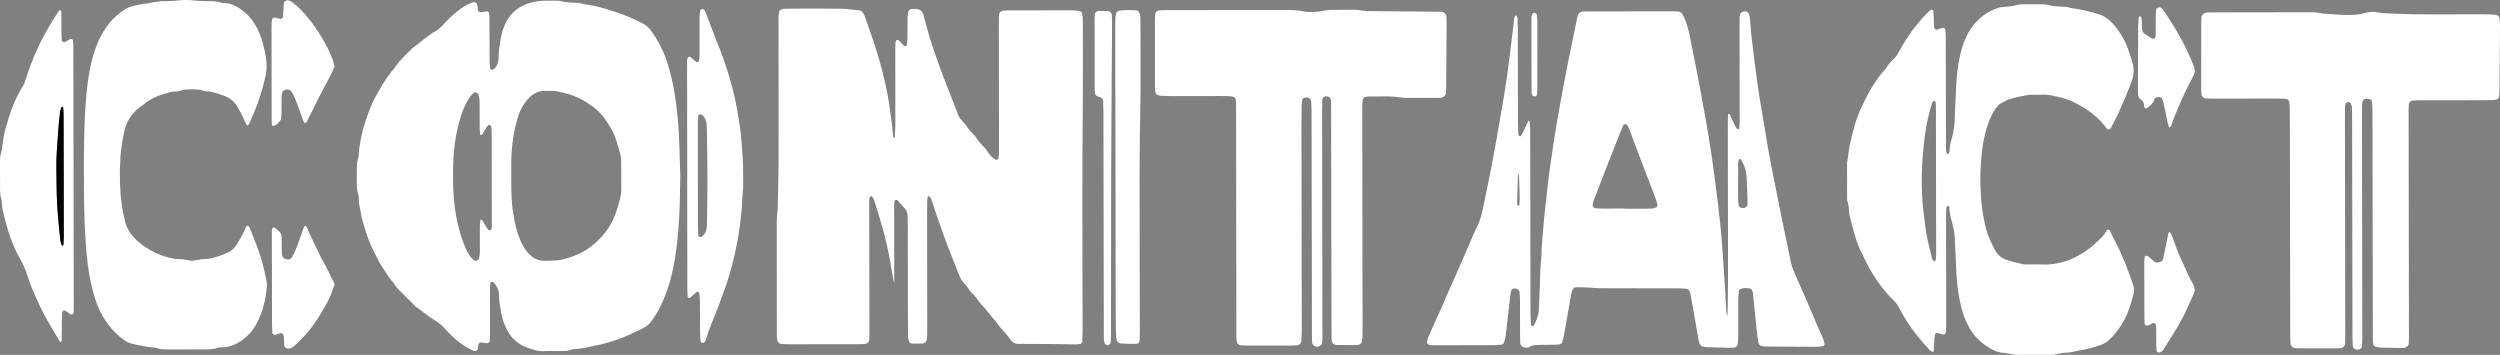
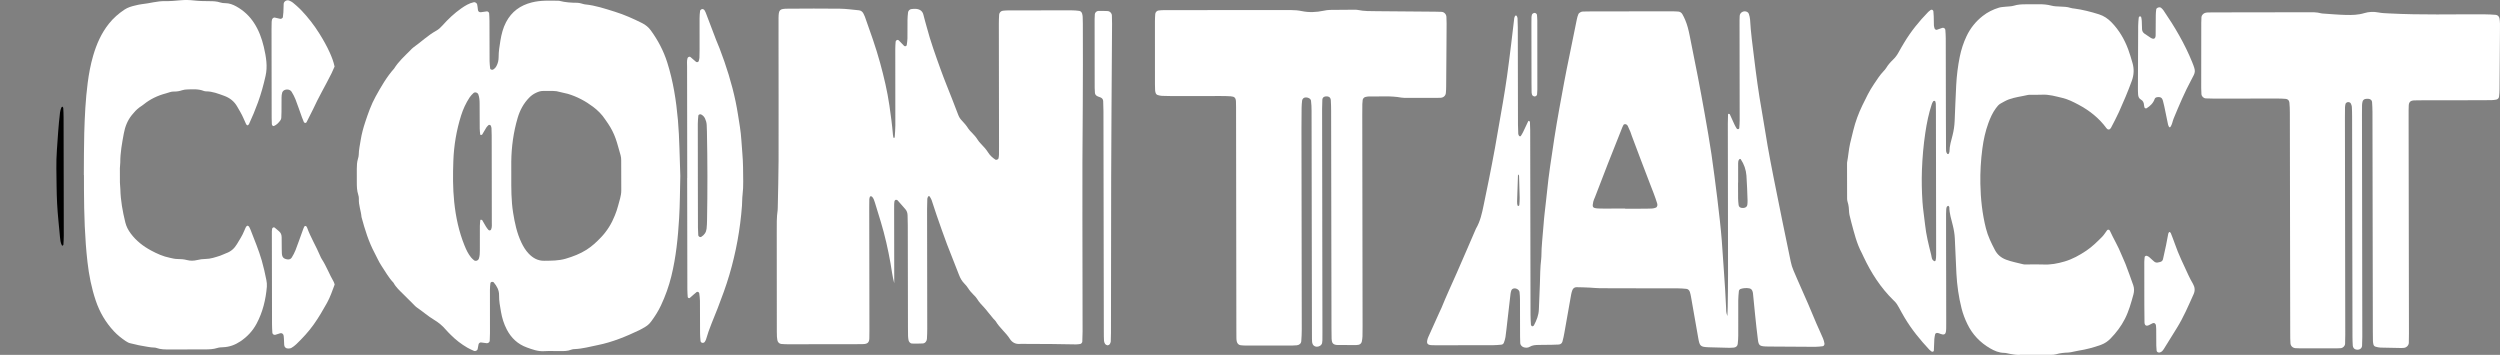
<svg xmlns="http://www.w3.org/2000/svg" id="Layer_2" data-name="Layer 2" viewBox="0 0 10616.92 1507.07">
  <rect x="0" y="0" width="10616.92" height="1507.07" fill="#808080" stroke="none" />
  <defs>
    <style>
      .cls-1 {
        fill: #000;
      }

      .cls-1, .cls-2 {
        stroke-width: 0px;
      }

      .cls-2 {
        fill: #fff;
      }
    </style>
  </defs>
  <g id="Layer_2-2" data-name="Layer 2">
    <g>
      <path class="cls-2" d="M3797.7,1203.3c-8.26-31.45-11.13-58.31-15.8-84.8-10.53-59.68-23.9-118.67-41.43-176.69-8.24-27.27-16.5-54.53-25.03-81.71-2.82-8.99-5.52-18.28-12.47-25.18-1.32-1.31-4.31-1.17-6.54-1.21-.77-.02-2.01,1.3-2.29,2.23-.99,3.36-2.24,6.8-2.35,10.24-.36,11.87-.38,23.75-.36,35.63.25,173.44.54,346.88.79,520.32.02,11.88.08,23.77-.39,35.63-.64,16.35-7.5,22.7-24.78,23.53-5.93.29-11.88.32-17.82.34-101.01.17-202.01.36-303.02.42-9.49,0-19-.46-28.45-1.29-8.29-.73-15.06-7.74-16.5-16.3-.79-4.67-1.53-9.38-1.79-14.11-.4-7.11-.48-14.25-.49-21.37-.15-141.37-.36-282.73-.3-424.1.01-30.86-.71-61.78,3.84-92.48.52-3.51.41-7.11.47-10.67,1.21-66.51,3.29-133.02,3.44-199.53.4-172.25-.05-344.5-.16-516.75-.02-29.7-.34-59.4.05-89.09.47-34.99,4.16-39.15,38.97-39.4,73.67-.53,147.35-.89,221.02,0,27.22.33,54.42,4.24,81.59,6.84,8.95.85,15.14,6.38,19.22,14.18,2.19,4.21,4.34,8.5,5.92,12.95,23.08,64.85,46.42,129.66,64.58,196.06,16.28,59.51,30.58,119.51,39.48,180.77,5.98,41.14,11.58,82.25,14.97,123.68.38,4.62,1.39,9.19,2.02,13.18,3.27,1.56,5.37.65,5.57-2.36,1.1-16.56,2.68-33.13,2.69-49.71.1-108.1-.21-216.21-.25-324.31,0-10.65.71-21.31,1.57-31.93.16-1.93,2.47-3.82,4.05-5.48,2.09-2.19,7.07-1.58,9.6,1.02,7.42,7.65,14.75,15.39,22.25,22.96,3.53,3.57,10.52,1.44,11.2-3.48,1.28-9.36,2.82-18.78,2.97-28.19.4-26.13-.07-52.27.25-78.4.13-10.65,1.11-21.32,2.27-31.91.77-7.03,7.09-13.42,14.04-14.22,7.01-.81,14.24-1.58,21.19-.76,15.42,1.81,26.43,9.1,30.25,25.6,4.01,17.32,9.4,34.32,13.91,51.53,15.97,60.92,37.54,120.04,58.75,179.22,15.2,42.43,32.55,84.1,48.92,126.11,8.61,22.11,17.38,44.17,25.64,66.41,3.38,9.1,7.96,17.22,14.69,24.12,10.81,11.08,20.75,22.77,28.98,36,3.71,5.96,9.17,10.87,14.09,16.02,9.03,9.46,17.99,18.88,24.89,30.16,3.68,6.02,8.33,11.59,13.24,16.7,11.52,11.99,22.84,23.9,31.76,38.23,7.51,12.06,18.2,21.84,30.26,29.78,4.66,3.07,12.98-.63,13.87-6.38.72-4.68,1.57-9.39,1.68-14.1.29-11.87.26-23.76.24-35.63-.26-173.44-.56-346.88-.76-520.32-.01-13.05.42-26.11,1.23-39.13.53-8.51,7.77-15.78,16.01-16.59,8.26-.81,16.58-1.4,24.87-1.42,89.12-.17,178.25-.27,267.37-.17,10.63.01,21.34.86,31.87,2.31,6.17.85,10.51,5.56,12.33,11.57,1.36,4.5,2.11,9.29,2.37,14,.51,9.48.67,18.99.67,28.49,0,115.23.85,230.47-.29,345.69-3.18,320.74-.64,641.48-.81,962.23,0,14.23-.63,28.46-1.19,42.68-.17,4.32-4.94,9.42-8.96,9.95-5.86.76-11.76,1.78-17.63,1.72-34.45-.39-68.9-1.23-103.35-1.59-35.65-.37-71.3-.36-106.94-.51-9.51-.04-19.06-.71-28.51.05-18.65,1.49-32.86-6.52-42.26-21.35-17.28-27.25-43.71-46.99-60.05-74.9-2.34-3.99-6.59-6.82-9.64-10.46-7.6-9.08-15.01-18.32-22.51-27.48-5.25-6.42-10.21-13.13-15.85-19.2-11.3-12.18-23.01-23.9-31.53-38.47-3.53-6.04-8.92-11.1-13.97-16.1-9.32-9.24-17.8-19.03-24.85-30.17-3.78-5.97-8.41-11.56-13.43-16.54-11.17-11.09-18.69-23.89-24.27-38.78-16.24-43.32-34.38-85.94-50.7-129.24-15.48-41.06-29.77-82.56-44.24-123.99-7.43-21.28-13.92-42.9-21.28-64.21-1.89-5.47-5.4-10.41-8.38-15.47-.48-.81-2.12-1.34-3.18-1.28-1.07.06-2.63.77-3.04,1.64-1.47,3.15-3.47,6.43-3.63,9.74-.67,14.23-1.02,28.48-1,42.73.2,169.88.53,339.75.7,509.63.01,14.24-.45,28.5-1.36,42.7-.66,10.27-8.13,18.77-17.65,19.29-15.36.84-30.79.76-46.18.41-6.37-.15-13.12-7.53-14.23-14.25-.96-5.84-1.87-11.74-2.07-17.64-.4-11.87-.38-23.75-.4-35.63-.25-144.93-.46-289.85-.75-434.78-.03-14.25-.47-28.5-.88-42.75-.28-9.79-3.23-18.63-9.84-26.12-10.98-12.45-21.76-25.06-32.89-37.37-1.31-1.45-4.25-1.53-6.49-1.98-2.33-.47-6.31,3.96-6.67,7.26-.39,3.54-.95,7.07-1.03,10.62-.19,8.31-.18,16.63-.17,24.94.14,95.04.29,190.07.44,285.11.01,7.11.02,14.21.04,26.82Z" />
      <path class="cls-2" d="M2889.12,747.54c-1.55,60.13-1.48,119.58-4.99,178.83-4.92,82.97-13.2,165.63-33.11,246.76-10.53,42.91-25.38,84.13-44.08,123.95-11.1,23.64-25.1,45.78-40.65,66.88-7.17,9.72-15.48,17.99-25.93,24.04-8.22,4.76-16.29,9.85-24.84,13.92-56.85,27.07-114.73,51.08-176.93,63.57-32.51,6.53-64.51,15.61-97.91,16.98-4.71.19-9.74.54-14,2.31-15.89,6.61-32.51,6.24-49.14,6.24-22.58,0-45.21-.97-67.72.31-25.85,1.47-49.06-7.34-72.41-15.77-38.67-13.95-66.54-40.23-85.4-76.6-12.17-23.46-19.88-48.35-24.35-74.17-4.05-23.38-8.64-46.82-8.22-70.7.38-21.6-9.15-38.78-22.46-54.56-.74-.88-1.82-1.84-2.87-2.02-2.24-.38-4.83-.94-6.79-.19-1.91.73-4.4,2.88-4.6,4.65-1.07,9.39-2.07,18.86-2.08,28.3-.08,61.77.14,123.55.14,185.32,0,10.67-.52,21.34-1.05,32-.27,5.45-6.83,10.57-12.74,9.93-8.25-.89-16.45-2.25-24.69-3.26-4.12-.5-9.15,3.62-10.08,8.25-1.39,6.96-2.34,14.01-3.92,20.91-1.09,4.76-10.04,9.14-14.66,7.06-9.7-4.37-19.55-8.58-28.73-13.91-25.8-14.98-49.31-33.06-70.36-54.24-7.53-7.58-15.23-15.07-22.15-23.19-14.03-16.45-30.47-29.93-48.95-40.91-25.57-15.19-47.67-35.18-72.24-51.77-6.8-4.59-12.33-11.12-18.24-16.96-13.54-13.35-26.94-26.82-40.42-40.23-15.14-15.06-31.22-29.32-41.49-48.55-20.76-21.54-34.87-47.88-51.32-72.44-11.16-16.66-19-35.54-28.5-53.33-25.88-48.48-41.8-100.59-56.02-153.32-2.01-25.97-12.64-50.68-11.18-77.23.32-5.79-.87-11.96-2.71-17.51-5.71-17.27-5.97-35.03-6.02-52.87-.06-19.01-.07-38.01-.04-57.02.03-14.28.65-28.47,4.84-42.32,1.71-5.65,3.27-11.59,3.36-17.43.32-21.48,5.09-42.22,8.43-63.28,4.12-25.95,11.01-50.97,19.2-75.65,12.33-37.14,25.18-74.14,44.27-108.61,23.02-41.57,46.5-82.79,78.37-118.49,18.39-29.59,44.15-52.66,68.4-77.05,4.19-4.21,8.09-8.9,12.88-12.28,32.91-23.25,62.03-51.7,97.54-71.36,10.6-5.87,19.06-13.93,27.01-22.87,23.76-26.71,49.64-51.12,78.97-71.73,16.59-11.66,33.71-22.22,53.93-26.51,4.96-1.05,12.69,3.87,13.8,8.99.75,3.46,1.33,6.96,1.82,10.47.65,4.69.96,9.44,1.71,14.11,1.01,6.35,6.25,9.83,13,8.87,8.2-1.17,16.38-2.5,24.6-3.48,4.31-.51,9.62,4.02,9.88,8.42.62,10.65,1.34,21.31,1.38,31.97.22,57.02.12,114.04.47,171.06.06,10.58,1.52,21.17,2.59,31.73.37,3.6,8.57,6.14,11.99,4.18,6.39-3.66,11.29-8.87,14.65-15.2,6.23-11.72,9.22-24.38,9.18-37.7-.07-23.87,3.79-47.33,7.64-70.77,4.45-27.04,11.12-53.48,23.99-77.95,23.52-44.73,60.08-71.36,109.27-83.76,37.69-9.5,75.32-7.62,113.23-7.13,1.18.02,2.41.04,3.54.34,25.48,6.75,51.5,8.24,77.72,8.35,5.81.02,11.62,2.03,17.39,3.32,4.62,1.03,9.12,3.02,13.78,3.45,44.06,4.09,85.6,18.29,127.44,31.31,39.79,12.38,77.6,29.38,114.85,47.9,15.3,7.61,27.7,17.8,37.72,31.59,30.28,41.65,53.99,86.74,69.53,135.75,25.23,79.59,38.01,161.45,45.35,244.57,7.01,79.4,6.86,158.94,10.15,237.68ZM2171.29,747.2c-.1,52.22-.5,104.41,7.79,156.27,6.96,43.51,15.97,86.23,35.05,126.39,8.24,17.34,18.01,33.54,31.22,47.32,17.81,18.59,38.79,30.66,65.82,30.25,30.78-.46,61.12.17,91.55-8.91,30.95-9.24,60.3-20.3,87.68-37.63,23.38-14.79,43.21-33.23,62.03-53.03,25.62-26.94,44.89-58.05,58.54-92.55,5.23-13.22,10.24-26.66,13.66-40.42,5.4-21.74,13.83-42.92,13.78-65.82-.08-42.74-.06-85.48-.35-128.21-.05-7.06-.46-14.43-2.49-21.11-7.2-23.77-12.77-47.96-21.17-71.47-8.09-22.64-18.69-43.48-32.01-63.2-3.98-5.9-8.21-11.64-12.11-17.59-13.82-21.12-31.63-38.85-51.46-53.79-32.33-24.38-67.99-43.28-106.97-55.08-11.28-3.42-23.24-4.57-34.49-8.05-9.25-2.86-18.45-4.26-27.99-4.28-14.25-.02-28.51.31-42.75-.03-11.09-.26-20.85,3.48-30.64,8.01-10.95,5.07-20.41,11.99-28.77,20.58-23.72,24.34-39.3,53.28-48.85,85.72-17.89,60.75-26.36,122.86-27.12,186.08-.24,20.18.02,40.36.05,60.54ZM2088.39,757.53c-.1-60.51-.16-121.02-.32-181.53-.03-10.67-.26-21.35-.84-32.01-.19-3.43-1.78-6.8-2.8-10.17-.75-2.48-7.45-4.78-9.13-3.09-3.3,3.32-7.12,6.36-9.57,10.25-6.32,10.01-11.86,20.52-18.12,30.57-.85,1.36-4.04,1.47-6.19,1.66-.66.06-2.03-1.48-2.12-2.38-.83-8.2-1.97-16.42-2.04-24.65-.32-35.59-.26-71.19-.44-106.78-.07-13.07-.83-26.04-5.49-38.53-2.9-7.78-14.47-11.42-20.65-5.55-5.97,5.66-11.93,11.66-16.4,18.49-15.67,23.94-27.65,49.81-36.2,77.07-19.64,62.6-30.49,127.01-32.82,192.34-2.06,57.99-2.42,116.09,3.62,174.15,6.67,64.14,19.81,126.41,44.18,186.15,7.17,17.59,15.25,34.83,27.42,49.67,3.71,4.52,8.18,8.51,12.73,12.23,6.52,5.32,17.45,1.19,20.35-6.89,4.1-11.44,4.22-23.28,4.26-35.13.1-34.41-.09-68.81.09-103.22.04-8.24,1.01-16.48,1.74-24.7.08-.92,1.45-2.53,2.05-2.46,2.14.26,5.27.45,6.12,1.84,5.59,9.07,10.48,18.57,16.04,27.66,3.06,5.01,6.73,9.72,10.64,14.11,1.29,1.44,4.37,2.28,6.31,1.87,1.94-.41,4.29-2.41,5.05-4.28,4.14-10.19,2.75-21.03,2.76-31.62.04-61.7-.13-123.39-.21-185.09Z" />
      <path class="cls-2" d="M7335.84,1342.59c.65-18.01,1.19-27.48,1.31-36.96.56-46.32,1.46-92.65,1.42-138.97-.16-213.82-.61-427.65-.9-641.47-.02-13.05.45-26.09.83-39.14.03-.98,1.26-2.82,1.62-2.74,2.1.42,5.32.73,5.97,2.11,6.61,13.94,12.64,28.14,19.16,42.12,2.99,6.41,6.47,12.63,10.26,18.61.99,1.56,4.05,2.74,5.96,2.5,1.79-.23,4.64-2.46,4.76-3.99.92-11.79,1.77-23.63,1.76-35.46-.1-135.42-.37-270.84-.55-406.26-.02-11.87-.06-23.77.62-35.61.86-15.02,18.59-24.11,32.05-16.48,2.87,1.63,5.8,4.79,6.74,7.85,2.41,7.88,4.87,16.04,5.29,24.2,2.86,54.61,10.55,108.74,17.13,162.92,9,74.21,18.92,148.35,32.14,221.99,9.02,50.23,16.34,100.76,25.16,151.03,7.8,44.42,16.37,88.71,25.08,132.96,11.91,60.57,24.11,121.08,36.48,181.56,12.13,59.31,24.88,118.49,36.75,177.85,2.59,12.95,6.47,25.23,11.63,37.24,5.15,12,10.2,24.04,15.45,35.99,15.28,34.75,30.82,69.39,45.9,104.23,12.24,28.26,23.86,56.79,35.96,85.12,6.06,14.18,12.78,28.08,18.82,42.26,6.02,14.14,13.57,27.76,15.51,43.41.54,4.38-2.92,10.39-7.18,10.82-10.58,1.07-21.2,2.62-31.8,2.59-66.54-.19-133.08-.76-199.62-1.23-4.75-.03-9.51-.16-14.25-.44-21.73-1.28-26.85-5.1-29.75-27.3-4.76-36.49-8.46-73.12-12.33-109.73-3.12-29.52-5.76-59.09-8.77-88.63-.36-3.48-1.36-7-2.66-10.27-2.34-5.9-6.87-9.66-13.14-10.73-11.87-2.04-23.68-1.32-35.24,2.06-4.92,1.44-8.39,5.07-8.87,10.05-1.24,12.97-2.52,25.99-2.58,39-.24,49.89.14,99.78-.04,149.67-.04,11.83-.93,23.7-2.2,35.47-.95,8.91-7.69,14.6-16.93,15.45-5.91.54-11.86,1.02-17.78.9-29.7-.63-59.4-1.17-89.08-2.33-35.19-1.38-37.74-5.32-43.75-38.5-10.58-58.41-20.48-116.93-30.78-175.39-1.23-6.99-2.72-14-4.87-20.76-2.29-7.19-7.28-12.63-15.07-13.44-11.79-1.22-23.67-2.03-35.52-2.13-30.89-.26-61.79.02-92.68-.02-79.61-.11-159.22-.16-238.84-.56-14.21-.07-28.4-1.91-42.62-2.54-18.96-.84-37.93-1.63-56.9-1.77-9.36-.07-15.28,5.89-18.2,14.46-1.9,5.58-3.45,11.33-4.48,17.13-9.57,53.74-18.9,107.52-28.52,161.26-2.3,12.84-4.82,25.71-8.39,38.23-2.04,7.14-7.97,11.87-15.84,12.41-9.47.65-18.97.84-28.47.99-19.01.29-38.02.2-57.03.67-13.04.32-25.97.69-37.85,8-7.2,4.43-15.86,4.44-24.24,2.29-7.97-2.04-15.31-9.76-15.74-17.4-.52-9.48-.74-18.98-.77-28.48-.15-52.27-.11-104.54-.38-156.8-.05-10.65-.61-21.36-1.87-31.93-1.17-9.83-14.12-17.77-24.56-15.5-4.74,1.03-8.76,3.94-10.35,8.81-1.46,4.47-2.75,9.1-3.3,13.76-4.47,37.72-8.72,75.47-13.08,113.2-2.72,23.59-5.17,47.21-8.44,70.73-1.12,8.11-3.98,16.05-6.74,23.82-1.65,4.63-5.74,7.92-10.69,8.39-11.79,1.11-23.63,2.18-35.45,2.22-78.43.25-156.85.23-235.28.29-7.13,0-14.26-.06-21.39-.17-23.65-.38-27-7.67-20.61-28.77.69-2.26,1.66-4.44,2.63-6.6,15.56-34.62,31.13-69.23,46.74-103.82,2.93-6.5,6.36-12.78,9.02-19.38,19.96-49.54,42.59-97.92,64.13-146.77,27.77-62.96,54.8-126.25,82.14-189.4,18.44-31.24,25.85-66.08,33.02-101,7.41-36.05,15.04-72.05,22.18-108.15,8.75-44.25,17.5-88.52,25.51-132.91,11.59-64.24,22.72-128.56,33.65-192.91,6.36-37.45,12.45-74.96,17.75-112.57,6.29-44.66,11.76-89.45,17.29-134.22,4.66-37.71,8.85-75.47,13.47-113.18.4-3.28,2.41-6.42,3.99-9.46.35-.67,2.03-.91,3.08-.88,1.05.03,2.67.38,3,1.08,1.5,3.13,3.55,6.39,3.73,9.7.73,13.03,1.09,26.1,1.12,39.16.29,137.8.46,275.59.76,413.39.03,13.05.42,26.12,1.22,39.15.2,3.22,2.21,6.66,4.28,9.3.89,1.13,5.41,1.35,5.99.47,3.92-5.88,7.56-12,10.65-18.35,7.26-14.94,14.12-30.07,21.27-45.06.41-.87,2.43-1.95,2.82-1.67,1.77,1.23,4.49,2.84,4.59,4.45.69,11.84,1.07,23.71,1.09,35.57.47,261.33.84,522.67,1.36,784,.03,14.21.94,28.43,1.84,42.62.12,1.84,2.46,3.67,4.01,5.27,1.74,1.8,7.12-.56,8.84-3.87,11.03-21.18,20.04-42.86,20.77-67.36,1.05-35.61,3.14-71.19,4.32-106.81,1.17-35.61,1.07-71.27,5.54-106.71.44-3.53.74-7.11.75-10.66.14-45.21,6.17-90.02,9.27-135.03,2.36-34.32,6.96-68.49,10.65-102.72,3.3-30.69,6.55-61.38,10.12-92.04,2.06-17.68,4.59-35.31,7.11-52.94,11.58-81.09,23.93-162.06,38.54-242.69,13.75-75.93,27.5-151.84,43.43-227.35,10.79-51.1,20.7-102.38,31.22-153.54,1.67-8.11,3.67-16.33,7.06-23.81,1.71-3.78,6.55-6.59,10.57-8.73,2.97-1.58,6.88-1.77,10.39-1.9,9.5-.35,19.01-.42,28.51-.44,112.88-.2,225.77-.4,338.65-.51,11.87-.01,23.76.26,35.6,1.04,7.49.49,13.77,4.6,17.5,10.94,4.78,8.14,8.85,16.76,12.53,25.47,8.82,20.88,14.08,42.85,18.53,64.98,11.69,58.19,23.48,116.36,34.69,174.64,10.32,53.63,20.3,107.32,29.77,161.1,9.88,56.12,19.82,112.25,28.16,168.61,9.21,62.23,16.78,124.71,24.75,187.12,4.06,31.8,7.64,63.67,11.05,95.55,3.03,28.33,5.95,56.69,8.14,85.1,3.39,43.79,6.13,87.64,9.12,131.47,1.78,26.06,3.66,52.12,5.2,78.19,1.47,24.9,2.39,49.83,3.9,74.72.57,9.35-.96,18.95,5.6,35.59ZM6901.75,885.66c0,.25,0,.51,0,.76,22.55-.04,45.1,0,67.65-.13,15.43-.08,30.87-.05,46.27-.75,5.76-.26,11.73-1.79,17.02-4.09,2.63-1.14,4.86-5.12,5.59-8.21.76-3.21.05-7.07-.96-10.35-8.73-28.3-19.84-55.71-30.57-83.29-26.17-67.33-51.34-135.05-76.87-202.63-2.09-5.52-3.56-11.28-5.8-16.73-3.6-8.75-7.46-17.39-11.52-25.93-.96-2.01-3.16-3.44-4.81-5.11-2.79-2.84-11.27-2.37-12.94.78-1.65,3.11-3.36,6.22-4.66,9.48-20.58,51.71-41.28,103.38-61.58,155.21-18.57,47.41-36.69,94.99-55,142.5-2.55,6.62-6.06,13.04-7.46,19.9-4.44,21.86-4.38,26.98,21.7,28.31,7.11.36,14.24.41,21.36.41,30.86,0,61.71-.08,92.57-.13ZM7381.54,775.04c-.15,0-.29,0-.44,0,.04,22.53-.13,45.07.21,67.6.14,9.45,1.13,18.91,2.19,28.31.81,7.23,6.76,11.82,15.07,12.24,2.36.12,4.74,0,7.09-.24,7.82-.77,14.09-6.11,14.81-12.97.62-5.88,1.28-11.83,1.05-17.72-1.36-35.55-2.08-71.16-4.8-106.61-1.92-24.96-10.01-48.53-24.25-69.55-.54-.79-2.19-1.22-3.27-1.14-1.02.07-2.2.84-2.93,1.65-4.28,4.72-4.77,10.74-4.8,16.59-.13,27.28,0,54.55.05,81.83ZM6449.41,741.76c-.97.3-1.94.6-2.92.9-1.26,37.61-2.54,75.23-3.75,112.84-.11,3.51.04,7.06.41,10.56.24,2.31.89,4.62,1.75,6.78.38.96,2.1,2.35,2.57,2.13,1.76-.81,4.55-2.09,4.65-3.38.86-10.5,1.77-21.05,1.58-31.57-.56-30.58-1.6-61.14-2.57-91.71-.07-2.2-1.13-4.37-1.73-6.56Z" />
      <path class="cls-2" d="M8264.81,1147.24c.12,73.66.24,147.31.34,220.97.01,8.32-.03,16.63-.12,24.95-.29,27.61-5.34,33.04-31.11,22.13-2.12-.9-4.57-1.02-6.87-1.51-2.42-.52-8.24,2.47-8.71,4.82-1.38,6.92-3.19,13.85-3.63,20.85-1.04,16.55-1.34,33.15-2.07,49.72-.14,3.28-5.71,5.82-8.37,4.09-.98-.63-2.23-.89-3.12-1.61-2.75-2.25-5.61-4.42-8.02-7-39.02-41.75-75.07-85.84-104.38-135.08-8.49-14.27-16.56-28.8-24.33-43.47-5.61-10.6-11.94-20.51-20.86-28.62-.88-.8-1.68-1.68-2.53-2.51-54.19-52.97-94.4-115.57-126.56-183.72-2.53-5.37-4.76-10.9-7.58-16.12-22.21-41.14-32.63-86.3-44.75-130.87-2.17-7.98-4.12-16.03-5.97-24.09-1.32-5.75-3.06-11.54-3.3-17.37-.62-15.46-1.63-30.64-6.59-45.62-2.53-7.64-2.02-16.45-2.06-24.73-.23-45.14-.21-90.29-.27-135.43,0-2.38-.26-4.82.19-7.12,5.24-26.67,6.75-53.93,12.78-80.45,4.2-18.47,8.93-36.83,13.45-55.23,9.09-36.98,22.08-72.54,38.71-106.8,15.03-30.97,29.91-62.01,49.41-90.53,12.71-18.58,24.48-37.85,40.21-54.22,4.1-4.27,8.26-8.71,11.26-13.75,7.99-13.43,18.25-24.88,29.39-35.64,9.47-9.15,17.3-19.41,23.53-31.1,7.25-13.61,15.26-26.82,23.15-40.08,28.71-48.24,63.82-91.5,102.91-131.64,2.47-2.53,5.41-4.63,8.25-6.77,2.97-2.23,6.45-3.56,9.79-1.41,1.74,1.12,3.43,3.54,3.67,5.54.84,7.05,1.24,14.17,1.44,21.28.36,13.06.19,26.14.81,39.18.22,4.61,2.03,9.16,3.28,13.69.64,2.34,6.5,5.41,8.83,4.61,7.81-2.69,15.53-5.64,23.37-8.25,5.71-1.91,12.62,2.44,13.05,8.51.84,11.82,1.72,23.67,1.75,35.51.31,115.24.43,230.48.64,345.71.07,40.39.17,80.79.47,121.18.06,8.19-.71,16.8,5.18,23.77.66.79,2.11,1.16,3.23,1.23.93.06,2.48-.35,2.77-1,1.41-3.15,3.53-6.44,3.53-9.68,0-24.06,7.43-46.89,13.19-69.67,5.01-19.81,7.83-39.5,8.74-59.64,2.32-51.02,3.87-102.08,6.63-153.08,2.18-40.33,7.01-80.45,15.07-120.07,6.17-30.35,15.65-59.75,28.97-87.75,16.08-33.78,38.87-62.23,68.39-85.43,20.87-16.4,44.15-27.91,69.33-35.5,8.94-2.69,18.67-2.83,28.07-3.96,11.77-1.42,24.09-.93,35.21-4.38,16.29-5.06,32.61-5.89,49.26-5.88,19.01.01,38.03.1,57.04-.13,17.88-.22,35.35,1.11,52.87,5.8,12.42,3.33,25.83,3.37,38.84,4.02,14.25.72,28.45.83,42.23,5.48,5.55,1.87,11.61,2.37,17.48,3.11,32.36,4.04,71.22,14.08,103.54,24.3,21.18,6.7,38.23,18.55,53.35,34.07,32.04,32.89,54.63,71.71,70.64,114.38,7.08,18.87,12.55,38.37,18.28,57.73,7.66,25.88,6.31,51.27-2.99,76.86-16.25,44.68-34.88,88.35-54.35,131.65-10.21,22.71-22.26,44.6-33.6,66.8-1.05,2.06-2.96,3.67-4.41,5.53-1.72,2.2-7.91,3.02-9.83,1.29-1.75-1.57-3.92-2.82-5.28-4.68-31.43-42.98-71.88-74.97-118.71-99.9-22.13-11.78-44.38-23.05-68.72-28.77-28.73-6.76-57.25-15.47-87.45-13.62-13.03.8-26.14.12-39.21.31-7.12.1-14.5-.46-21.32,1.14-26.45,6.2-53.75,9.08-79.33,18.53-12.15,4.49-23.47,11.35-34.91,17.6-8.52,4.66-14.27,12.35-19.97,20.02-14.34,19.3-23.86,41.11-32.01,63.41-12.68,34.7-20.43,70.75-25.28,107.3-6.55,49.48-9.48,99.24-8.59,149.18,1.15,64.31,7.96,127.86,23.7,190.41,8.21,32.62,22.79,62.4,38.25,91.83,10.3,19.62,26.22,32.91,47.38,40.88,23.43,8.83,47.93,13.14,71.96,19.38,6.73,1.75,14.19.9,21.31.92,21.39.08,42.83-.94,64.16.2,31.3,1.66,61.4-4.16,90.98-12.86,33.27-9.79,63.2-26.42,92.06-45.74,24.99-16.72,45.88-37.63,66.86-58.55,8.29-8.27,14.37-18.75,21.46-28.23,2.9-3.89,9.53-3.29,11.66,1.42,15.69,34.6,35.79,67.04,49.68,102.53,5.19,13.26,11.88,25.93,16.92,39.24,11.36,29.96,22.46,60.03,32.95,90.3,4.34,12.54,4.25,26,.77,38.76-9.69,35.5-19.46,70.95-36.28,104.07-15.78,31.06-36.49,58.33-60.63,83.18-11.71,12.06-25.01,21.27-41.17,27.13-31.32,11.36-63.29,19.65-96.14,24.83-7.01,1.11-13.91,2.89-20.88,4.23-6.97,1.34-13.95,3.33-20.98,3.59-17.87.65-35.47,2.16-52.76,7.37-6.69,2.02-14.1,2.19-21.19,2.23-47.53.27-95.07.52-142.6.16-10.57-.08-21.15-2.47-31.68-4.08-8.19-1.26-16.31-4.19-24.47-4.26-22.3-.19-41.88-8.72-60.33-19.48-42.06-24.53-74.58-58.46-95.99-102.51-10.41-21.41-18.95-43.57-24.78-66.68-12.24-48.51-19.26-97.84-21.91-147.75-2.65-49.82-4.49-99.68-6.79-149.51-.87-19.01-4.07-37.54-8.73-56.13-6.31-25.13-14.31-50.13-14.63-76.51-.02-1.94-2.23-4-3.73-5.73-1.26-1.46-7.15,3.07-7.74,5.9-.49,2.32-1.36,4.6-1.5,6.93-.43,7.11-.79,14.23-.81,21.35-.07,32.08-.03,64.15,0,96.23.06,47.52.15,95.04.22,142.56ZM8221.9,771.66c-.16-99.58-.31-199.16-.49-298.74-.02-10.67-.04-21.34-.42-32-.12-3.44-1.31-6.88-2.27-10.24-.27-.96-1.5-2.39-2.22-2.34-2.22.13-5.45.14-6.4,1.51-2.62,3.78-4.78,8.05-6.23,12.42-13.12,39.48-21.25,80.15-27.4,121.16-7.91,52.74-12.51,105.84-14.45,159.18-1.64,45.08-.56,90.13,2.35,135.05,2.07,31.87,7.56,63.49,10.86,95.3,4.55,43.79,15.26,86.32,26.01,128.8,2.42,9.56,1.51,21.91,13.48,27.23,5.28,2.34,7.43-5.44,7.62-27.9.07-8.3,0-16.6,0-24.89-.15-94.84-.3-189.68-.45-284.51Z" />
      <path class="cls-2" d="M5615.33,939.87c.25,157.98.5,315.96.74,473.95.02,10.69.01,21.38-.18,32.07-.06,3.54-.56,7.1-1.21,10.59-1.68,8.98-10.76,15.43-20.81,15.86-12.73.55-20.35-8.1-21.61-18.91-.55-4.7-.62-9.48-.67-14.22-.12-11.88-.11-23.76-.12-35.63-.5-311.21-.97-622.42-1.58-933.64-.03-14.2-.59-28.49-2.4-42.55-1.51-11.65-23.44-18.13-32.42-10.06-2.46,2.21-4.82,5.68-5.2,8.82-1.28,10.58-2.14,21.27-2.29,31.93-.43,29.69-.6,59.39-.56,89.08.4,283.89.91,567.78,1.24,851.68.02,16.59-.76,33.21-2.04,49.75-.79,10.3-8.29,16.72-19.02,17.78-7.08.7-14.22,1.13-21.33,1.14-65.35.07-130.7.06-196.05-.06-7.1-.01-14.24-.56-21.3-1.35-7.96-.88-14.31-6.88-16.43-16.52-1.01-4.59-1.25-9.41-1.35-14.14-.23-11.87-.23-23.75-.24-35.63-.41-314.78-.81-629.55-1.24-944.33-.01-8.31-.03-16.64-.49-24.93-.84-15.09-6.25-20.58-22.37-21.6-14.21-.9-28.49-1.15-42.74-1.15-68.92-.01-137.83.2-206.75.21-14.25,0-28.52-.23-42.75-.95-5.83-.29-11.69-1.78-17.34-3.42-4.76-1.38-8.02-5-9.38-9.86-.96-3.4-1.84-6.91-2.03-10.42-.45-8.3-.64-16.62-.65-24.93-.08-89.09-.15-178.17-.08-267.26,0-10.67.58-21.35,1.38-31.99.53-7.03,7.01-13.88,13.59-14.58,8.25-.88,16.56-1.66,24.84-1.67,179.42-.14,358.83-.18,538.25-.16,15.42,0,30.59,1.23,45.92,4.42,30.48,6.35,61.25,4.9,91.8-1.49,9.24-1.93,18.73-3.46,28.13-3.63,34.44-.64,68.9-.66,103.35-.81,4.74-.02,9.61-.01,14.21.97,26.98,5.73,54.38,5.03,81.66,5.33,81.97.91,163.95,1.38,245.92,2.06,9.5.08,19.02.09,28.49.7,10.82.7,19.56,9.82,20.33,21.17.64,9.47.81,18.98.79,28.48-.07,29.7-.32,59.39-.53,89.09-.41,59.39-.8,118.77-1.32,178.16-.08,9.48-.33,19.01-1.39,28.41-1.26,11.14-10.31,18.95-21.84,19.63-7.11.42-14.25.53-21.37.52-40.4,0-80.8-.03-121.19-.17-8.3-.03-16.79.37-24.88-1.12-46.01-8.46-92.42-3.85-138.64-4.72-4.65-.09-9.36,1.3-14,2.21-5.07.99-10.64,7.08-11.26,12.46-.68,5.89-1.33,11.81-1.44,17.73-.26,15.44-.31,30.88-.29,46.32.43,299.33.89,598.67,1.31,898,.02,14.25.08,28.52-.43,42.75-.25,7.07-1.49,14.14-2.77,21.12-1.31,7.2-7.61,13.1-14.31,14.04-3.52.49-7.07,1.14-10.6,1.13-26.14-.03-52.27-.16-78.41-.4-3.53-.03-7.17-.45-10.54-1.44-5.96-1.74-10.68-5.45-12.39-11.61-1.26-4.53-1.94-9.33-2.07-14.03-.39-14.25-.49-28.5-.51-42.75-.51-307.65-.97-615.3-1.52-922.95-.03-15.43-.33-30.88-1.29-46.27-.78-12.59-8.54-17.88-22.32-16.52-7.89.78-13.32,5.77-13.7,13.63-.62,13.04-1.02,26.1-1.01,39.15.18,159.17.46,318.34.71,477.51Z" />
      <path class="cls-2" d="M10031.45,955.79c.25,157.97.52,315.94.71,473.91.01,13.05-.41,26.11-1.01,39.15-.33,7.21-5.76,13.27-12.76,15.39-8.18,2.47-19-.11-22.79-5.95-1.86-2.87-3.65-6.34-3.85-9.64-.81-13.02-1.31-26.08-1.33-39.13-.29-127.09-.46-254.18-.66-381.27-.29-184.1-.57-368.2-.92-552.31-.03-14.24-.31-28.5-1.13-42.72-.26-4.54-2.2-9.17-4.18-13.37-2.22-4.69-6.83-6.25-11.81-6.29-4.37-.03-10.22,4.08-10.88,7.64-.86,4.65-2.01,9.34-2.13,14.03-.36,14.25-.38,28.5-.36,42.75.47,307.63.97,615.26,1.42,922.89.02,13.06-.12,26.13-.71,39.17-.42,9.35-9.13,17.78-18.56,18.58-5.91.5-11.86.69-17.79.69-52.28.02-104.55-.02-156.83-.11-5.93,0-11.89-.11-17.8-.64-11.62-1.02-20.06-9.18-21-20.31-.6-7.09-.86-14.22-.97-21.34-.18-11.88-.13-23.75-.14-35.63-.49-307.63-.95-615.26-1.52-922.89-.03-14.22-.46-28.5-1.87-42.64-1.04-10.4-7.41-15.18-16.35-15.94-11.81-1-23.7-1.37-35.56-1.37-89.11.03-178.22.25-267.33.31-11.87,0-23.76-.2-35.6-.9-10.05-.59-17.95-8.43-18.74-18.22-.66-8.27-.95-16.6-.94-24.9.02-92.64.11-185.29.24-277.93.01-8.3.26-16.62.81-24.9.46-6.92,8.74-15.68,16.01-17.34,3.45-.79,6.99-1.52,10.51-1.65,8.31-.31,16.63-.29,24.95-.31,133.07-.22,266.14-.45,399.21-.62,18.99-.02,38.05-.9,56.66,4.35,3.39.95,7.04,1.1,10.59,1.33,31.99,2.06,63.97,5.05,95.99,5.77,25.98.59,52.06.09,77.52-7.75,19.5-6,40.01-6.69,59.98-2.8,15.33,2.98,30.63,3.28,46.03,4.1,135.36,7.21,270.83,3.02,406.25,3.92,15.41.1,30.84.9,46.19,2.13,8.59.69,14.88,7.7,16.08,16.59.95,7.04,1.63,14.15,1.77,21.25.24,11.87-.03,23.75-.12,35.63-.58,80.76-1.11,161.52-1.83,242.27-.1,10.65-.62,21.36-2.07,31.89-.83,6.05-5.37,10.92-11.56,12.26-6.9,1.49-14.08,2.2-21.15,2.34-19,.37-38.02.3-57.03.33-80.79.13-161.58.22-242.37.35-9.5.02-19.02-.08-28.5.4-15.55.79-21.91,6.84-22.82,21.39-.45,7.11-.52,14.24-.56,21.36-.08,13.07-.01,26.13,0,39.2.48,302.88.97,605.76,1.42,908.63.02,13.06-.03,26.13-.55,39.18-.42,10.63-9.81,19.95-20.58,21.16-3.54.4-7.11.7-10.66.64-29.7-.49-59.4-.86-89.08-1.79-7-.22-14.07-1.92-20.85-3.84-4.63-1.32-8.13-5-9.21-9.99-1-4.61-1.88-9.33-2.01-14.02-.36-13.06-.38-26.13-.41-39.19-.52-311.19-.99-622.38-1.58-933.57-.03-14.22-.79-28.45-1.73-42.64-.46-6.93-7.03-12.58-14.65-13.15-4.67-.35-9.56-.38-14.1.59-6.2,1.32-10.4,5.63-11.83,11.9-1.05,4.6-1.82,9.34-1.94,14.04-.34,13.06-.36,26.13-.34,39.19.23,156.78.48,313.57.73,470.35Z" />
      <path class="cls-2" d="M356.01,743.35c.51-59.39.08-118.82,1.79-178.17,2.05-71.22,5.39-142.44,14.59-213.17,5.06-38.86,12.13-77.43,23.12-115.14,14.41-49.43,34.67-95.94,67.18-136.56,18.77-23.45,40.97-42.91,65.85-59.44,14.04-9.33,29.99-14.07,46.26-17.72,9.22-2.07,18.45-4.63,27.81-5.53,32.98-3.19,64.89-13.62,98.55-12.84,22.48.52,45.07-1.91,67.55-3.83,17.87-1.53,35.66-1.14,53.35.87,22.5,2.56,45.02,3.17,67.61,3.12,15.47-.03,30.79.52,45.77,5.53,6.63,2.22,14.02,2.97,21.06,2.96,17.26-.02,32.52,5.93,47.21,14.07,30.71,17.04,55.67,40.27,74.89,69.68,20.41,31.24,33.13,65.77,41.63,101.74,4.89,20.72,9.06,41.7,10.99,63.12,1.84,20.39.98,40.41-3.45,60.19-8.56,38.24-18.96,75.91-32.34,112.87-11.34,31.32-24.11,61.92-38.14,92.06-.9,1.94-3.14,3.32-4.9,4.79-1.71,1.43-5.82-1.5-7.72-5.66-3.95-8.64-7.9-17.28-11.63-26.01-7.03-16.44-16.69-31.4-25.36-46.95-12.92-23.16-32.17-37.88-56.3-46.56-24.48-8.8-48.83-18.64-75.56-18.75-3.51-.01-7.23-.54-10.48-1.81-22.9-8.96-46.75-7.11-70.46-6.32-7.06.23-14.4.99-21.03,3.24-11.44,3.87-23,6.04-34.96,5.62-12.29-.43-23.09,4.94-34.51,7.92-34.92,9.13-66.77,24.34-94.88,47.21-5.51,4.48-11.74,8.06-17.47,12.28-12.52,9.22-22.71,20.59-32.44,32.76-18.35,22.94-28.55,49.14-33.76,77.46-7.51,40.83-15.27,81.67-15.11,123.48.03,8.29-1.61,16.58-1.7,24.87-.22,20.16-.18,40.34.16,60.5.16,9.48,1.68,18.94,1.88,28.43,1.04,47.75,9.64,94.34,20.96,140.55,4.29,17.5,12.15,32.67,23.1,47.43,23.24,31.32,52.87,54.13,86.6,72.28,25.12,13.51,50.9,25.19,79.34,30.82,10.44,2.06,20.59,5.25,31.36,5.18,14.3-.08,28.4.98,42.36,4.67,14.02,3.7,28.4,3.1,42.4-.24,11.64-2.78,23.27-4.57,35.23-4.59,21.7-.03,41.89-7.31,62.18-13.7,9.02-2.84,17.36-7.79,26.3-10.92,20.09-7.03,34.65-20.56,45.29-38.35,10.95-18.33,22.82-36.19,30.81-56.17,1.76-4.41,3.7-8.75,5.66-13.08,2.8-6.18,6.84-9.79,9.64-8.85,5.08,1.71,6.88,6.1,8.74,10.49.93,2.19,2.07,4.29,2.91,6.5,16.53,43.22,34.67,85.79,47.58,130.43,7.94,27.46,14.05,55.21,19.6,83.13,1.83,9.23,2.88,18.97,2.1,28.29-4.63,54.95-17.37,107.74-43.5,156.8-16.56,31.09-39.83,55.96-69.02,75.45-22.16,14.8-46.24,23.84-73.17,24.85-8.26.31-16.86.68-24.62,3.16-17.34,5.54-35.03,6.05-52.87,6.08-49.91.09-99.82.19-149.73.24-19.02.02-38.08.29-56.34-6.51-2.2-.82-4.63-1.36-6.97-1.4-20.28-.35-39.81-5.55-59.67-8.55-14.21-2.15-27.56-6.78-41.5-9.29-8.48-1.53-15.77-5.46-22.58-10.12-17.65-12.08-34.4-25.23-49.13-40.97-35.46-37.91-60.94-81.33-77.53-130.62-17.91-53.2-28.71-107.6-35.06-163.25-11.61-101.67-14.42-203.71-14.97-305.88-.11-21.38-.08-42.77-.11-64.15-.15,0-.3,0-.45,0Z" />
-       <path class="cls-2" d="M312.34,751.98c.28,178.04.57,356.08.83,534.12.02,11.87-.09,23.74-.31,35.6-.09,4.69-.26,9.81-4.35,12.87-4.81,3.6-8.92-.17-12.85-2.59-3.02-1.86-5.76-4.18-8.73-6.15-2.96-1.97-6-3.81-9.06-5.62-5.38-3.19-13.11.26-13.56,6.39-.79,10.63-1.4,21.29-1.54,31.94-.39,29.66-.47,59.32-.75,88.98-.03,2.9-1.82,4.47-4.55,4.28-1.09-.08-2.43-.62-3.14-1.41-1.57-1.75-2.97-3.69-4.17-5.72-13.3-22.46-26.45-45.02-39.84-67.43-29.92-50.04-53.43-103.23-76.22-156.71-7.42-17.41-13.05-35.61-18.9-53.65-7.33-22.63-16.67-44.08-28.68-64.83-17.79-30.75-31.56-63.56-43.66-97.11-13.3-36.86-21.38-75.08-31.84-112.67-1.88-6.74-1.66-14.07-2.46-21.12-1.06-9.39-.83-19.2-3.59-28.07-3.96-12.78-4.68-25.61-4.73-38.66-.13-36.79-.2-73.59-.21-110.38,0-16.6-.69-33.29,5.92-49.13.89-2.14,1.03-4.62,1.37-6.97,13.05-89.3,8.05-66.31,28.95-134.89,14.18-46.52,32.09-91.81,58.44-133.12,7.14-11.2,11.89-23.29,15.48-35.79,9.84-34.28,23.12-67.29,36.85-100.09,8.7-20.77,18.22-41.26,28.51-61.3,22.23-43.31,46.95-85.2,73.94-125.73,1.13-1.69,3.72-2.49,5.74-3.48,2.38-1.16,4.86,2.71,5.01,8.04.21,7.12.36,14.24.39,21.36.08,21.36.03,42.73.16,64.09.06,9.49.18,18.99.69,28.47.71,13.07,7.93,17.2,18.6,10.93,6.1-3.59,12.11-7.36,18.32-10.75,3.6-1.96,10.77,1.99,11.24,6.03.68,5.88,1.56,11.77,1.63,17.67.26,21.36.24,42.73.27,64.09.27,166.17.53,332.34.8,498.51ZM270.52,750.79c-.13-84.34-.22-168.68-.46-253.03-.04-13.05-.66-26.1-1.35-39.14-.11-1.98-2.1-3.86-3.22-5.78-1.76,1.36-4.51,2.38-5.1,4.13-2.24,6.72-4.67,13.57-5.44,20.55-3,27.14-6.09,54.31-7.85,81.55-3.37,52.13-8.61,104.19-7.7,156.53.87,49.87.61,99.8,3.2,149.59,2.47,47.4,8,94.64,12.13,141.96,1.04,11.87,2.42,23.64,7.93,34.45.46.9,2.29,2.12,2.53,1.94,1.57-1.2,4-2.67,4.09-4.17.79-13.02,1.57-26.07,1.57-39.11,0-83.15-.2-166.31-.33-249.46Z" />
      <path class="cls-2" d="M2918.56,755.82c-.25-157.94-.54-315.88-.67-473.83,0-11.79-1.6-23.71,1.98-35.36,1.24-4.06,8.66-7.52,11.7-4.95,8.11,6.87,16.06,13.92,24.18,20.78,3.74,3.16,10.59,1.21,11.7-3.28,1.13-4.58,2.62-9.19,2.87-13.85.58-10.66.65-21.36.65-32.04,0-45.13-.23-90.25-.07-135.38.04-10.64.82-21.32,2.22-31.86.36-2.69,3.96-5.79,6.81-7.1,4-1.84,10.27,1.26,12.22,4.93,1.66,3.13,3.55,6.19,4.8,9.49,14.81,38.81,29.45,77.68,44.32,116.47,4.67,12.19,10.14,24.07,14.82,36.25,28.14,73.24,51.66,147.95,67.79,224.76,7.55,35.97,12.72,72.45,18.51,108.77,5.79,36.37,6.82,73.2,10.09,109.81,3.6,40.34,3.48,80.61,3.76,120.96.13,19-.45,37.92-2.78,56.87-1.87,15.27-1.3,30.83-2.44,46.21-7.4,99.77-25.25,197.64-53.54,293.63-14.11,47.88-31.41,94.62-49.37,141.11-17.1,44.28-36.88,87.54-49.84,133.37-.95,3.35-3.13,6.35-4.78,9.49-2.17,4.12-7.61,6.02-12.24,4.55-3.91-1.24-5.97-4.29-6.3-7.8-.98-10.61-1.88-21.26-1.94-31.91-.29-46.31-.1-92.63-.51-138.94-.09-10.59-1.72-21.18-2.99-31.73-.54-4.48-7.79-7.65-10.99-5.08-4.6,3.7-9.09,7.54-13.56,11.41-5.36,4.64-10.59,9.42-15.96,14.03-2.3,1.97-8.21-.85-8.41-4.11-.65-10.62-1.54-21.24-1.57-31.87-.26-103.32-.37-206.63-.52-309.95-.08-54.63-.17-109.25-.26-163.88h.33ZM2963.62,746.23c.02,14.22.04,28.43.07,42.65.1,59.23.13,118.46.35,177.69.04,10.63.66,21.28,1.33,31.89.4,6.36,8,10.38,12.91,7.34,12.92-7.99,20.76-19.46,22.42-34.46,1.3-11.75,1.73-23.62,1.95-35.45,2.3-125.56,2.07-251.12-.46-376.68-.19-9.47-.6-18.94-1.02-28.41-.43-9.59-2.99-18.68-6.98-27.38-3.58-7.8-9.2-13.61-16.89-17.5-3.82-1.93-11.26.74-11.6,4.73-.99,11.73-2.3,23.5-2.31,35.25-.1,73.45.13,146.89.23,220.34Z" />
-       <path class="cls-2" d="M4839.5,739.65c.37,235.09.73,451.07,1.03,667.05.02,13.05-.21,26.1-.69,39.13-.31,8.5-5.18,13.7-13.02,14.05-9.47.43-18.97.61-28.45.42-11.86-.25-23.74-.7-35.57-1.59-13.98-1.05-20.76-8.11-22.22-22.91-.82-8.25-1.17-16.57-1.33-24.87-.49-26.1-1.07-52.21-1.12-78.31-.71-404.67-1.36-809.33-1.96-1214-.02-15.42.2-30.86.95-46.25.28-5.81,1.88-11.71,3.85-17.23,1.61-4.5,5.28-8.18,10.2-9.06,8.14-1.46,16.4-2.97,24.63-3.08,16.58-.22,33.18.17,49.74.96,6.34.3,10.93,4.85,13.11,10.65,2.05,5.47,3.67,11.32,4.13,17.11.75,9.44.49,18.97.51,28.46.17,92.56.73,185.13.31,277.69-.3,66.44-2.14,132.88-2.91,199.33-.7,60.52-.9,121.04-1.19,162.45Z" />
      <path class="cls-2" d="M1420.88,282.65c-3.9,8.76-7.91,18.59-12.59,28.1-6.81,13.81-14.03,27.43-21.2,41.06-6.62,12.58-13.46,25.03-20.11,37.6-6.65,12.56-13.32,25.11-19.7,37.81-5.85,11.64-11.21,23.53-16.97,35.21-9.43,19.11-18.94,38.19-28.71,57.12-.81,1.57-3.96,2.86-5.86,2.67-1.92-.19-4.45-2.02-5.28-3.8-2.98-6.41-5.53-13.04-7.93-19.7-9.25-25.64-17.96-51.49-27.74-76.93-4.22-10.98-10.04-21.45-16.1-31.57-5.91-9.88-20.05-13.06-31.63-7.13-3.78,1.94-7.48,6.39-8.7,10.45-2.01,6.68-2.55,13.97-2.67,21.02-.35,20.15-.1,40.31-.23,60.47-.05,8.29-.21,16.61-.84,24.87-.26,3.42-1.12,7.28-3.04,10.01-7.53,10.72-16.3,20.35-28.77,25.48-1.48.61-4.58-.83-5.9-2.26-1.47-1.59-2.33-4.23-2.46-6.47-.48-8.27-.73-16.57-.74-24.86-.22-125.69-.4-251.38-.55-377.07-.01-10.67.14-21.34.51-32,.12-3.51,1.11-7,1.82-10.47.75-3.7,7.25-8.52,10.71-7.77,8.06,1.76,16.06,3.77,24.12,5.54,3.89.85,10.51-3.3,11-7.04.92-7.02,1.82-14.07,2.17-21.14.6-11.83.45-23.71,1.22-35.52.71-10.93,13.54-18.19,23.87-13.63,5.37,2.37,10.98,4.88,15.4,8.61,11.77,9.92,23.61,19.91,34.26,30.99,29.66,30.87,55.81,64.6,78.49,100.91,16.32,26.14,31.49,52.92,44.13,81.13,8.26,18.44,15.51,37.1,20.02,58.33Z" />
      <path class="cls-2" d="M1421.23,1208.42c-9.89,25.88-18.6,52.85-32.58,77.95-17.34,31.14-35.26,61.82-55.88,90.94-22.08,31.17-47.88,58.97-75.38,85.26-5.96,5.69-12.8,10.7-19.91,14.84-3.82,2.22-9.07,2.53-13.71,2.68-9.29.29-16.12-5.8-16.79-14.78-.71-9.46-.86-18.97-1.34-28.45-.18-3.55-.54-7.1-.93-10.63-.89-8.08-7.46-13.09-14.86-11-6.82,1.93-13.44,4.57-20.26,6.52-6.04,1.73-12.56-2.59-12.93-8.67-.72-11.83-1.43-23.68-1.46-35.53-.29-117.57-.44-235.14-.64-352.72-.02-14.25-.16-28.5-.07-42.75.02-3.53.72-7.06,1.14-10.59.56-4.66,7.26-7.92,10.77-5.05,6.42,5.25,12.7,10.66,18.96,16.1,7.67,6.67,10.77,15.24,10.74,25.31-.04,16.62.23,33.25.42,49.87.07,5.94.11,11.88.46,17.8,1,16.82,6.79,23.28,23.33,26.03,7.75,1.28,14.75-1.48,18.63-7.8,6.18-10.04,11.9-20.58,16.14-31.55,10.27-26.56,19.55-53.51,29.29-80.28,2.43-6.68,4.8-13.41,7.79-19.84.7-1.5,3.79-2.12,5.9-2.62.77-.18,2.18.95,2.82,1.83,1.38,1.9,2.8,3.9,3.59,6.08,15.03,41.42,38.28,79.02,55.31,119.51,1.84,4.37,3.79,8.78,6.37,12.73,20.2,30.95,32.74,65.91,51.3,97.72,1.75,3,2.31,6.68,3.77,11.09Z" />
      <path class="cls-2" d="M9086.94,69.16c2.06.8,5.58,1.23,5.9,2.48,1.45,5.64,2.44,11.48,2.76,17.3.66,11.85.65,23.73,1.2,35.59.35,7.54,3.97,13.75,9.98,18.09,8.66,6.25,17.54,12.21,26.6,17.87,12.9,8.05,20.87,4.27,21.13-10.44.5-28.49.24-57,.58-85.5.1-8.27.8-16.58,1.91-24.78.97-7.17,15.07-11.49,20.69-6.47,3.5,3.13,7.12,6.36,9.74,10.19,47.65,69.77,90.66,142.16,122.36,220.75,16.3,40.41,14.34,41.07-3.24,73.75-28.75,53.44-52.27,109.1-75.43,165.02-4.98,12.02-6.21,25.45-13.91,36.38-.54.77-2.13,1.27-3.13,1.14-1.04-.14-2.41-.97-2.85-1.89-1.55-3.16-3.31-6.36-4.03-9.75-5.39-25.55-10.49-51.16-15.83-76.72-1.7-8.13-3.66-16.21-5.86-24.22-2.91-10.6-7.9-17.34-23.84-15.32-4.96.63-9.63,2.89-11.25,7.58-6.17,17.8-18.71,29.82-34.16,39.46-2.85,1.78-8.29.07-9.02-3.04-.8-3.44-1.91-6.89-2.1-10.37-.54-10.16-4.02-18.31-13.38-23.52-8.02-4.47-10.99-12.33-11.65-20.89-.73-9.45-.9-18.97-.87-28.46.29-87.88.59-175.77,1.13-263.65.07-11.8,1.29-23.62,2.42-35.38.18-1.84,2.71-3.46,4.15-5.19Z" />
      <path class="cls-2" d="M4718.87,759.62c-.28,218.4-.55,436.8-.86,655.2-.02,11.86-.2,23.74-.85,35.58-.18,3.35-2.1,6.67-3.51,9.88-1.62,3.7-7.76,7.09-11.86,5.85-3.17-.96-6.87-2.79-8.55-5.38-2.48-3.82-4.48-8.6-4.76-13.08-.79-13.01-.79-26.09-.81-39.14-.53-312.17-1.01-624.34-1.56-936.5-.03-14.23-.34-28.48-1.11-42.69-.42-7.64-4.67-13.22-12.13-15.97-4.43-1.63-9.04-2.95-13.19-5.13-5.47-2.87-9.22-7.55-9.78-13.92-.63-7.08-1.04-14.2-1.05-21.31-.16-97.33-.25-194.66-.28-291.99,0-7.1.43-14.22.99-21.31.5-6.3,7.91-13.26,14.69-13.33,13.04-.14,26.1-.14,39.12.54,9.99.52,18.06,8.67,18.57,18.37.62,11.84.81,23.72.73,35.57-.75,122.25-1.67,244.5-2.39,366.75-.58,97.33-.95,194.66-1.42,291.99Z" />
      <path class="cls-2" d="M9106.43,1229.78c-.06-39.17-.21-78.33-.11-117.5.02-7.06,1.04-14.13,1.69-21.18.24-2.62,5.88-5.86,8.43-4.81,3.21,1.32,6.78,2.32,9.37,4.46,7.31,6.04,14.35,12.43,21.21,18.99,5.78,5.53,12.23,6.62,19.62,4.41,2.27-.68,4.63-1.02,6.94-1.58,6.34-1.53,10.69-5.67,12.11-11.74,4.61-19.62,8.89-39.32,12.97-59.06,3.36-16.26,6.23-32.62,9.36-48.92.84-4.36,4.76-8.94,6.35-7.63,1.73,1.43,3.86,2.95,4.62,4.9,6.06,15.45,12.25,30.87,17.62,46.56,15.4,45.02,36.89,87.38,56.47,130.57,5.87,12.94,12.66,25.51,19.79,37.81,8.37,14.44,9.8,28.87,2.9,44.17-21.93,48.68-42.69,97.92-71.01,143.44-18.18,29.22-36.22,58.54-54.42,87.74-2.49,4-5.21,8.02-8.56,11.28-2.41,2.34-5.9,3.79-9.15,5.01-5.77,2.15-13.4-1.86-13.93-7.25-.7-7.07-1.34-14.17-1.41-21.26-.25-23.74-.18-47.47-.36-71.21-.03-4.73-.53-9.47-.96-14.19-.8-8.7-7.31-13.18-14.59-9.86-5.38,2.45-10.46,5.58-15.83,8.05-11.19,5.15-18.08.76-18.37-12.34-.53-23.73-.55-47.47-.67-71.2-.12-22.55-.09-45.1-.12-67.65h.04Z" />
      <path class="cls-2" d="M6503.78,228.69c-.07-42.67-.15-85.35-.19-128.02,0-9.48-.05-18.97.3-28.44.13-3.47,1.23-6.92,2.08-10.34.84-3.39,7.35-7.37,11.33-7.11,4.73.31,9.56,4.3,9.87,8.54.61,8.25,1.42,16.52,1.43,24.78.16,97.2.21,194.4.19,291.6,0,7.08-.67,14.17-1.18,21.25-.3,4.22-5.02,8.28-9.75,8.67-3.98.33-10.51-3.6-11.36-7.02-.85-3.41-2-6.87-2.1-10.33-.34-13.03-.37-26.07-.4-39.11-.1-41.49-.14-82.98-.21-124.46Z" />
      <path class="cls-1" d="M270.52,750.79c.13,83.15.33,166.31.33,249.46,0,13.04-.77,26.09-1.57,39.11-.09,1.51-2.52,2.98-4.09,4.17-.24.18-2.07-1.04-2.53-1.94-5.51-10.81-6.89-22.58-7.93-34.45-4.13-47.32-9.67-94.56-12.13-141.96-2.59-49.78-2.33-99.72-3.2-149.59-.91-52.34,4.33-104.4,7.7-156.53,1.76-27.24,4.86-54.4,7.85-81.55.77-6.98,3.2-13.83,5.44-20.55.58-1.75,3.34-2.77,5.1-4.13,1.12,1.93,3.11,3.8,3.22,5.78.7,13.03,1.32,26.09,1.35,39.14.24,84.34.32,168.68.46,253.03Z" />
    </g>
  </g>
</svg>